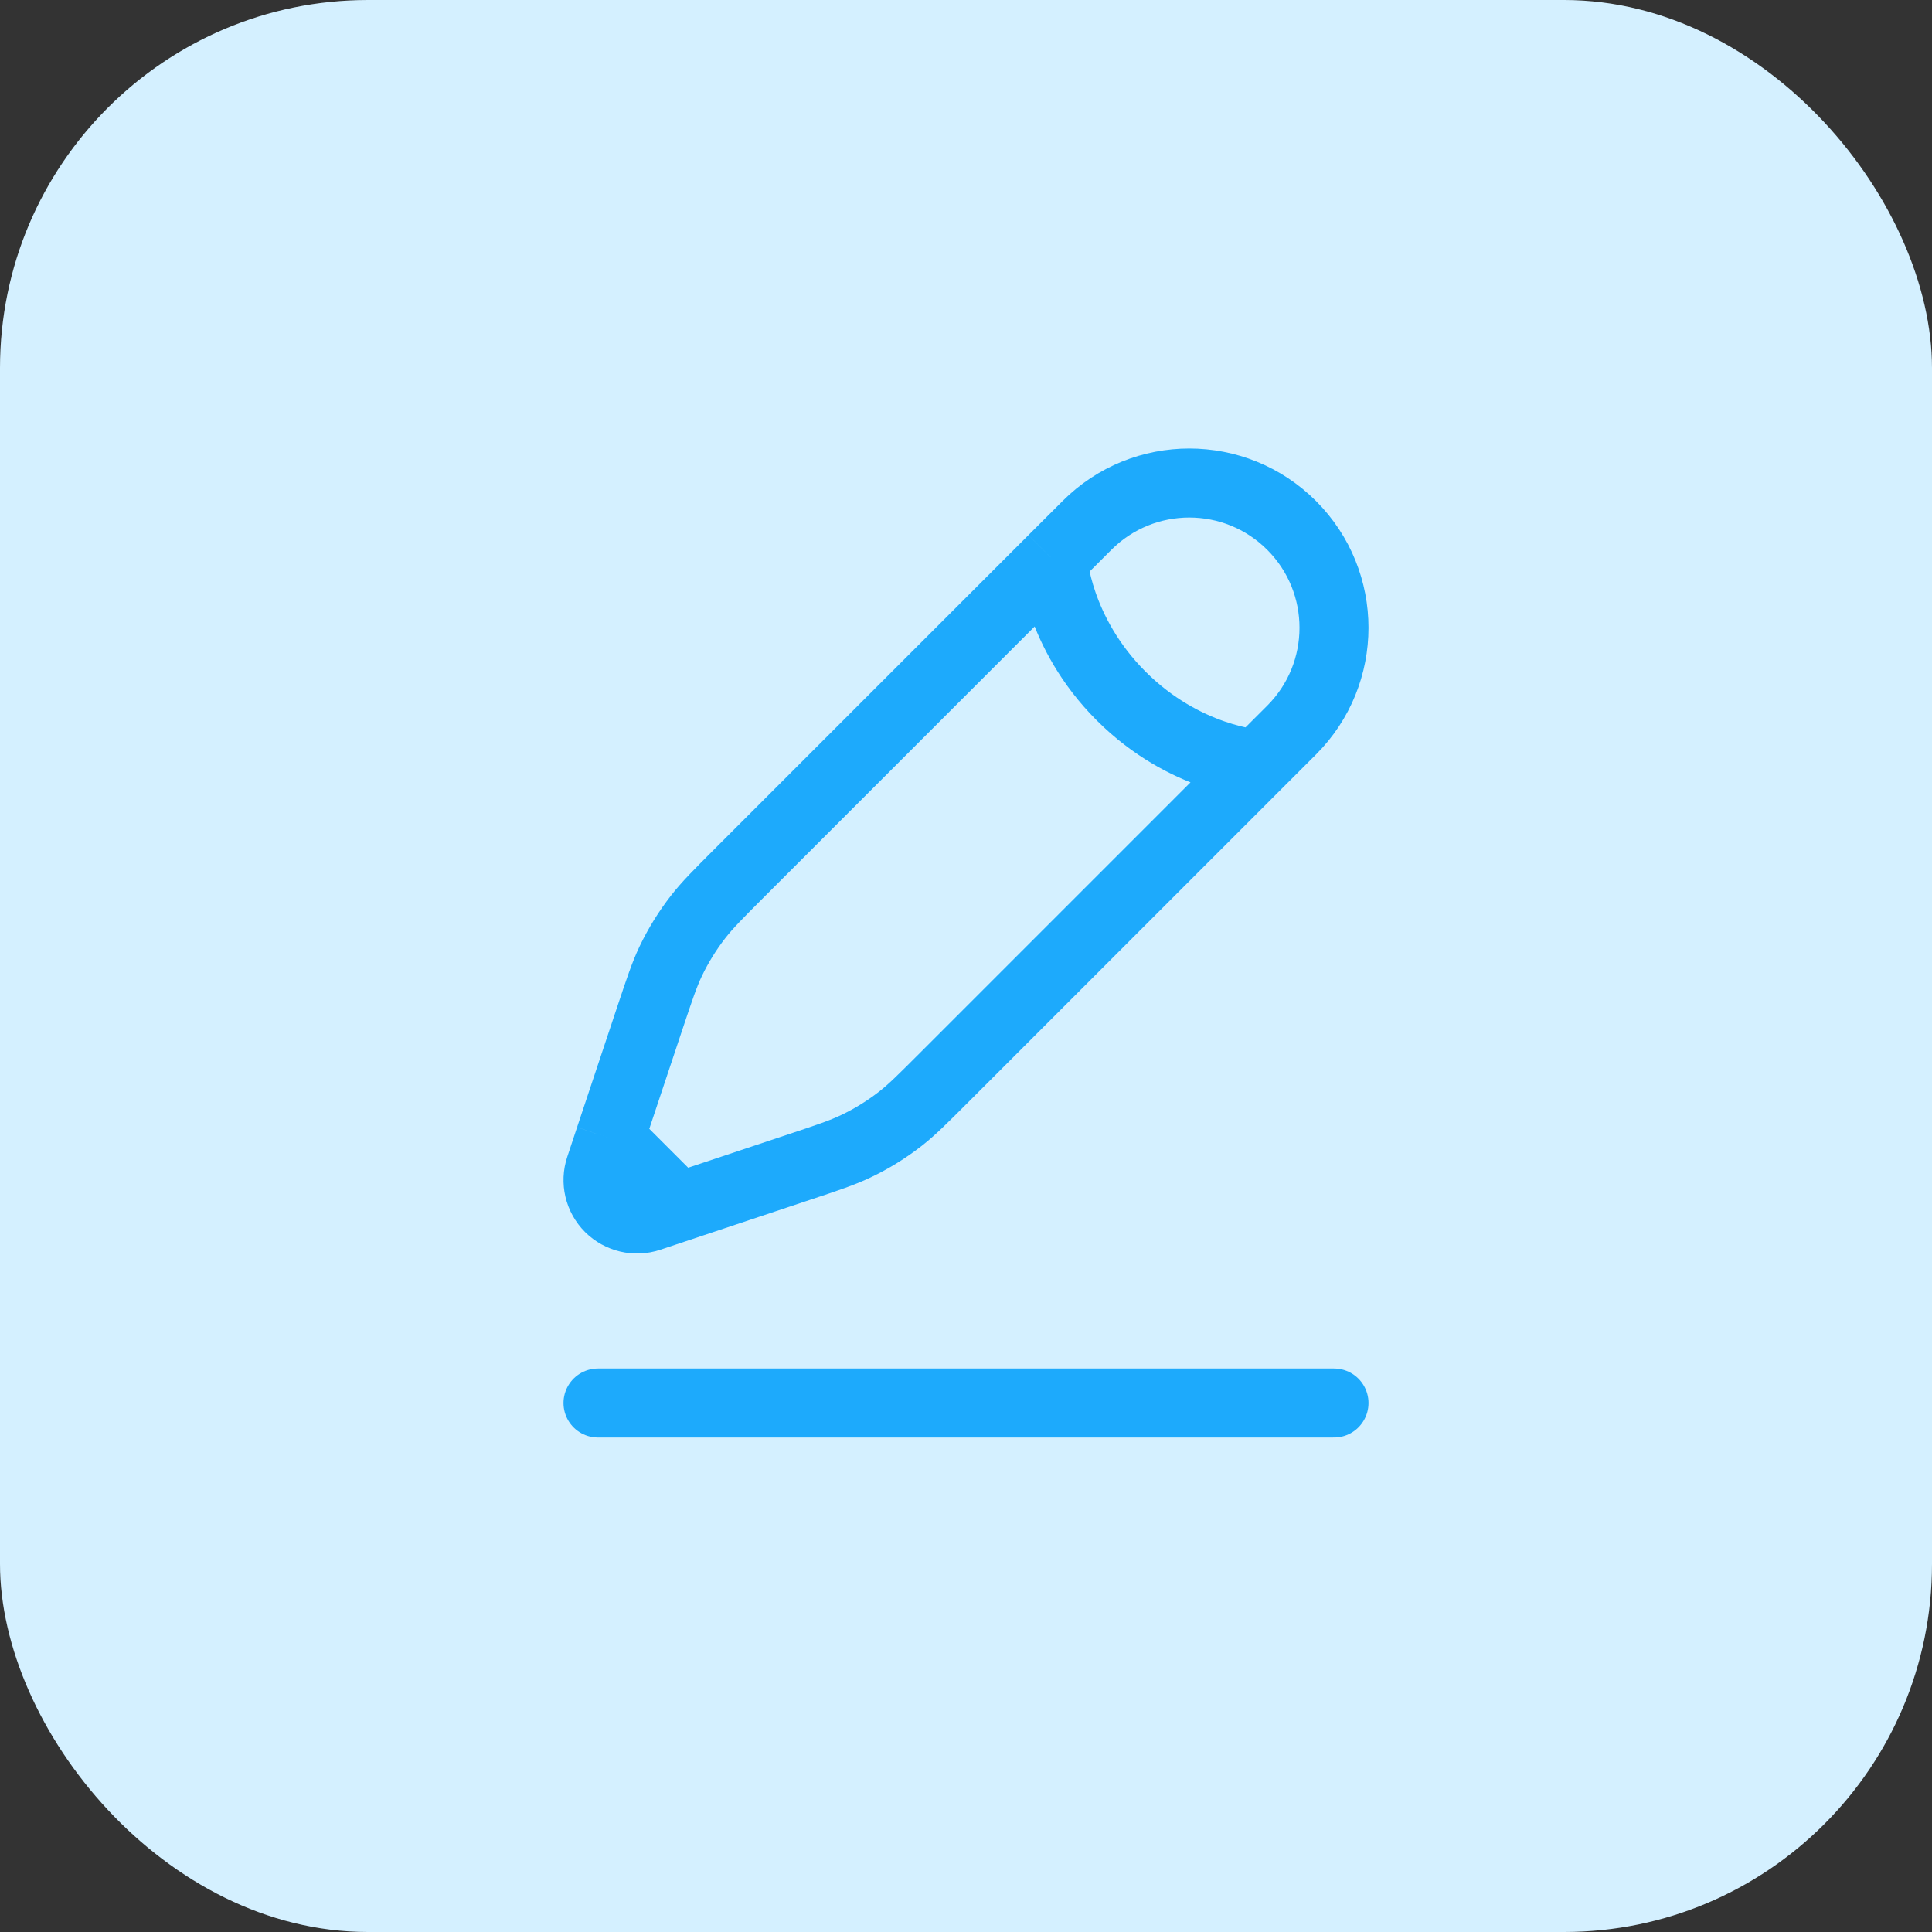
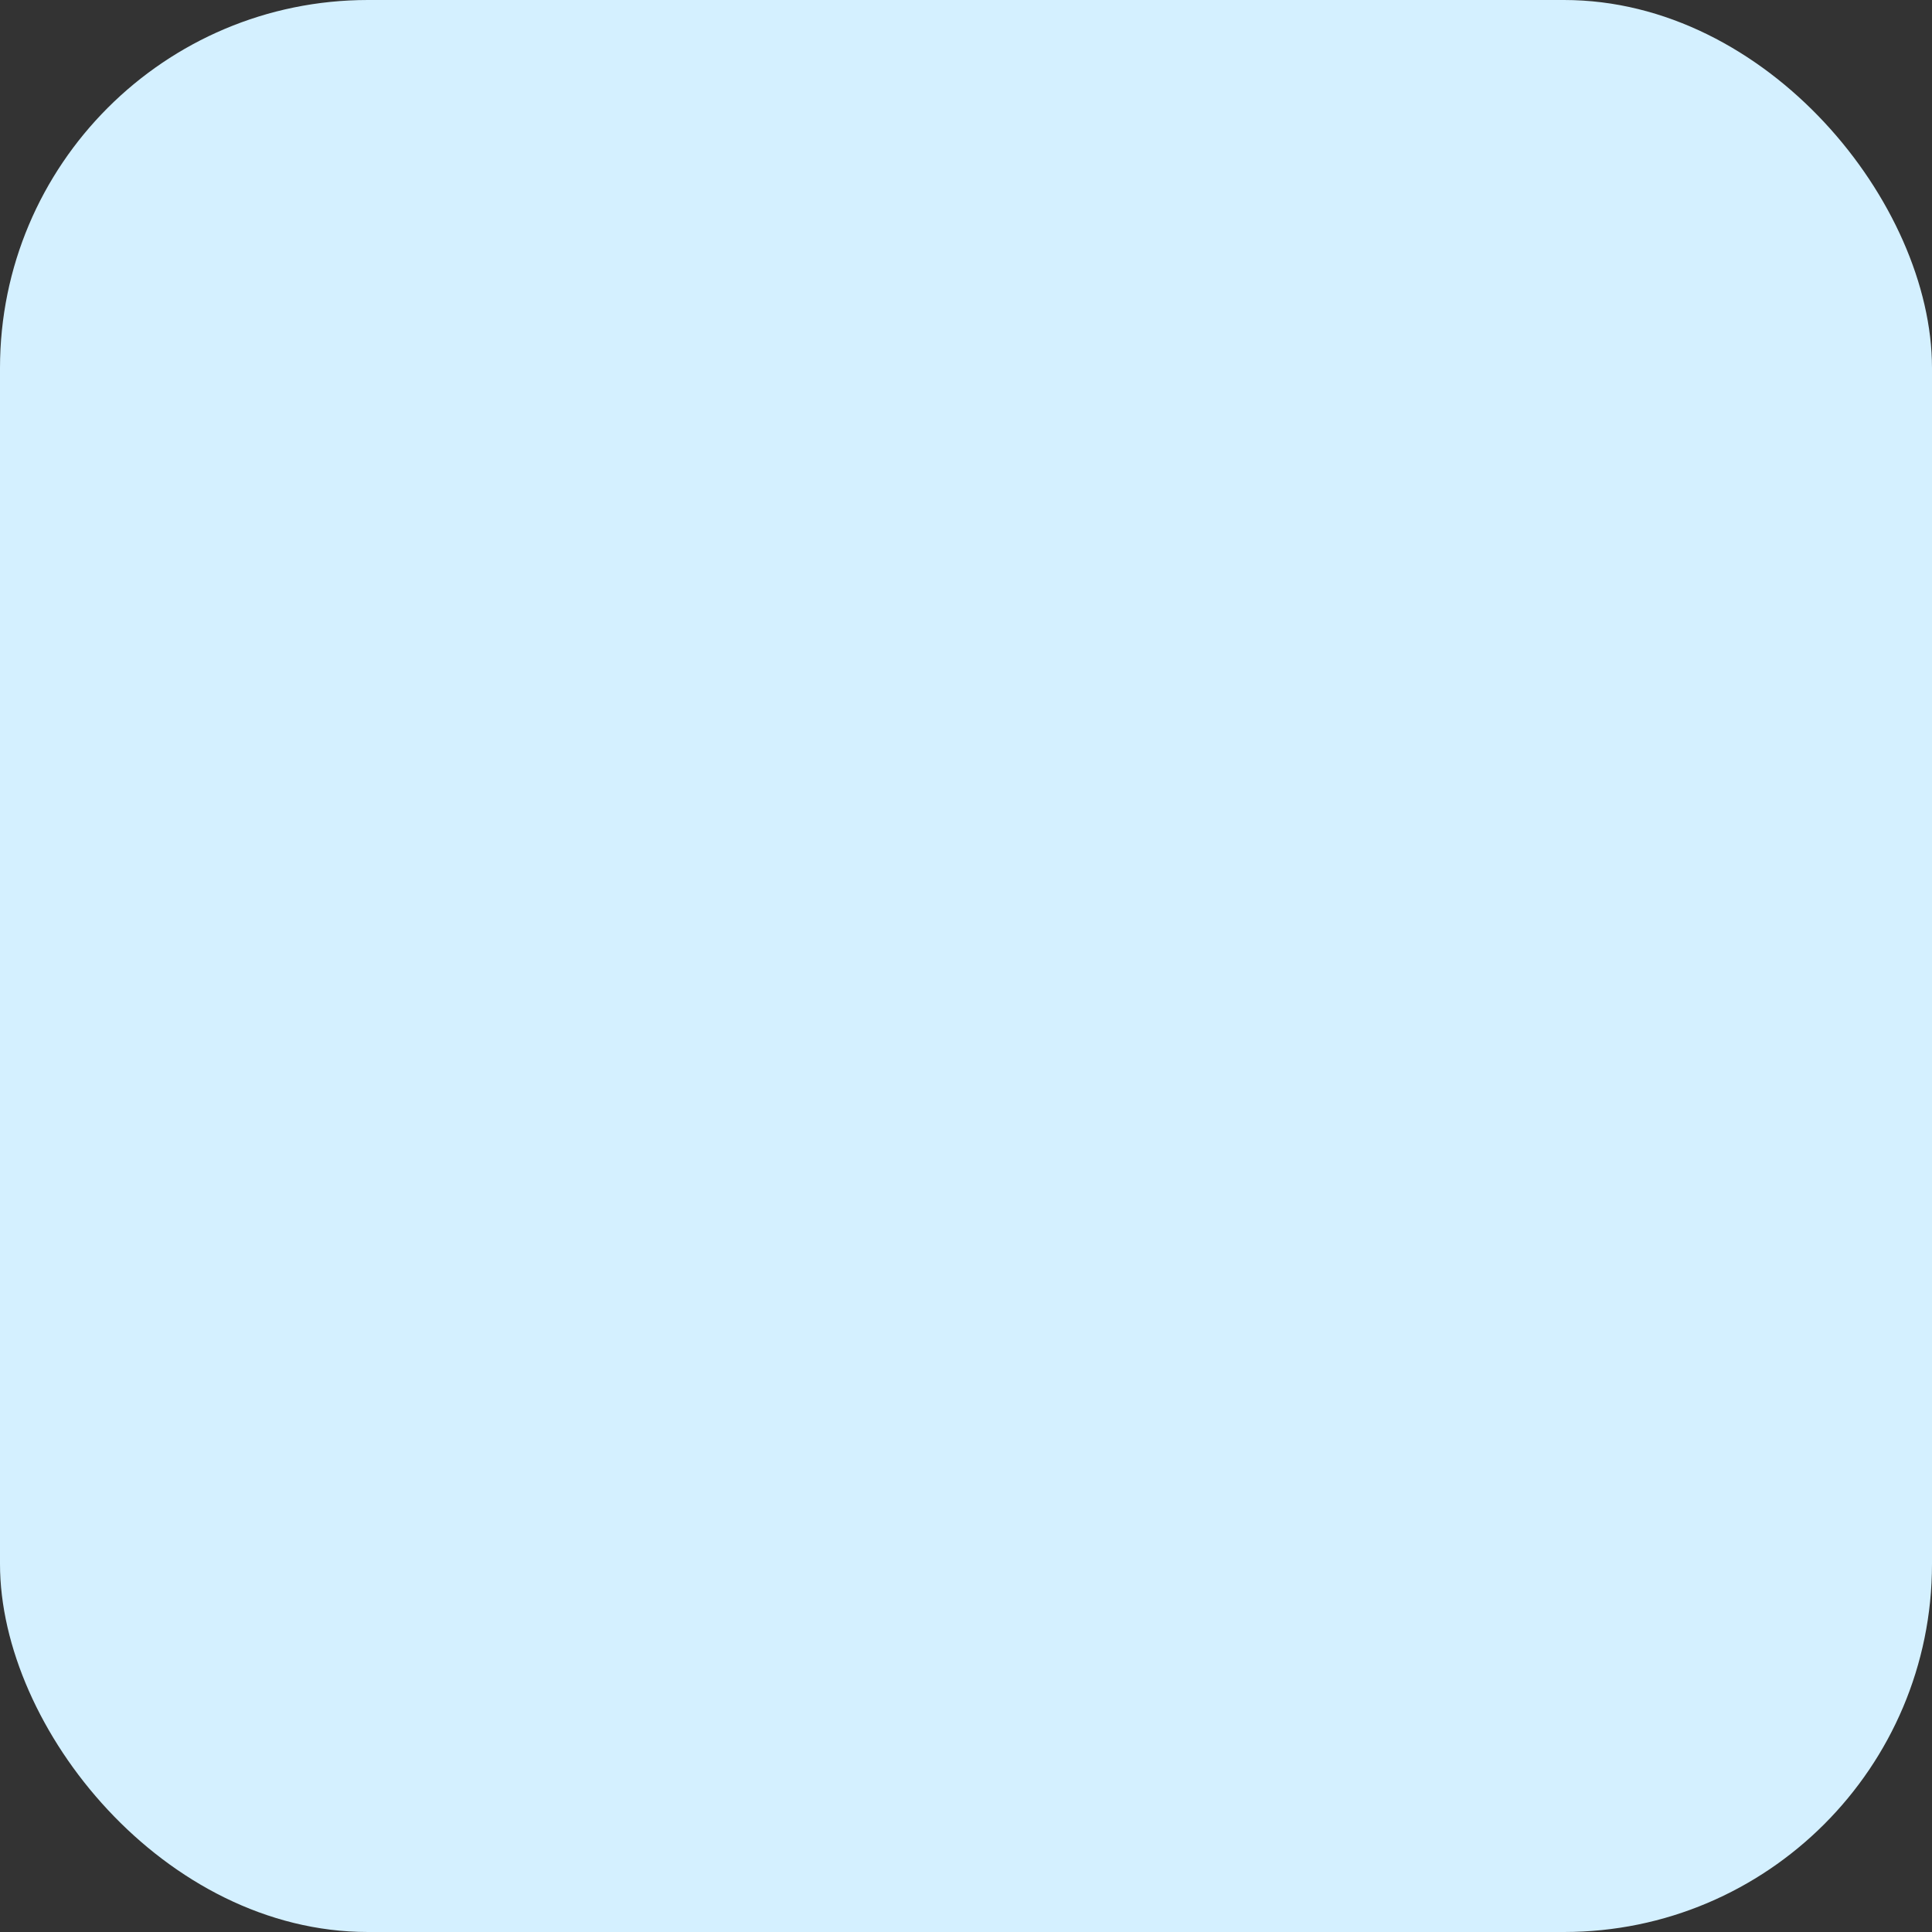
<svg xmlns="http://www.w3.org/2000/svg" width="42" height="42" viewBox="0 0 42 42" fill="none">
  <rect x="0" y="0" width="42" height="42" fill="#333333" stroke="none" />
  <rect width="42" height="42" rx="8" fill="#D4F0FF" />
-   <path d="M13 30.5H29" stroke="#1DAAFC" stroke-width="1.5" stroke-linecap="round" />
-   <path d="M22.888 12.163L23.63 11.422C24.858 10.193 26.85 10.193 28.079 11.422C29.307 12.65 29.307 14.642 28.079 15.871L27.337 16.612M22.888 12.163C22.888 12.163 22.981 13.739 24.371 15.129C25.761 16.52 27.337 16.612 27.337 16.612M22.888 12.163L16.071 18.98C15.609 19.442 15.379 19.673 15.18 19.928C14.946 20.228 14.745 20.553 14.581 20.896C14.442 21.188 14.339 21.498 14.132 22.117L13.257 24.742M27.337 16.612L20.52 23.429C20.058 23.891 19.828 24.122 19.573 24.321C19.273 24.555 18.948 24.756 18.604 24.919C18.313 25.058 18.003 25.162 17.383 25.368L14.758 26.243M14.758 26.243L14.117 26.457C13.812 26.558 13.476 26.479 13.248 26.252C13.021 26.025 12.942 25.689 13.044 25.384L13.257 24.742M14.758 26.243L13.257 24.742" stroke="#1DAAFC" stroke-width="1.5" />
</svg>